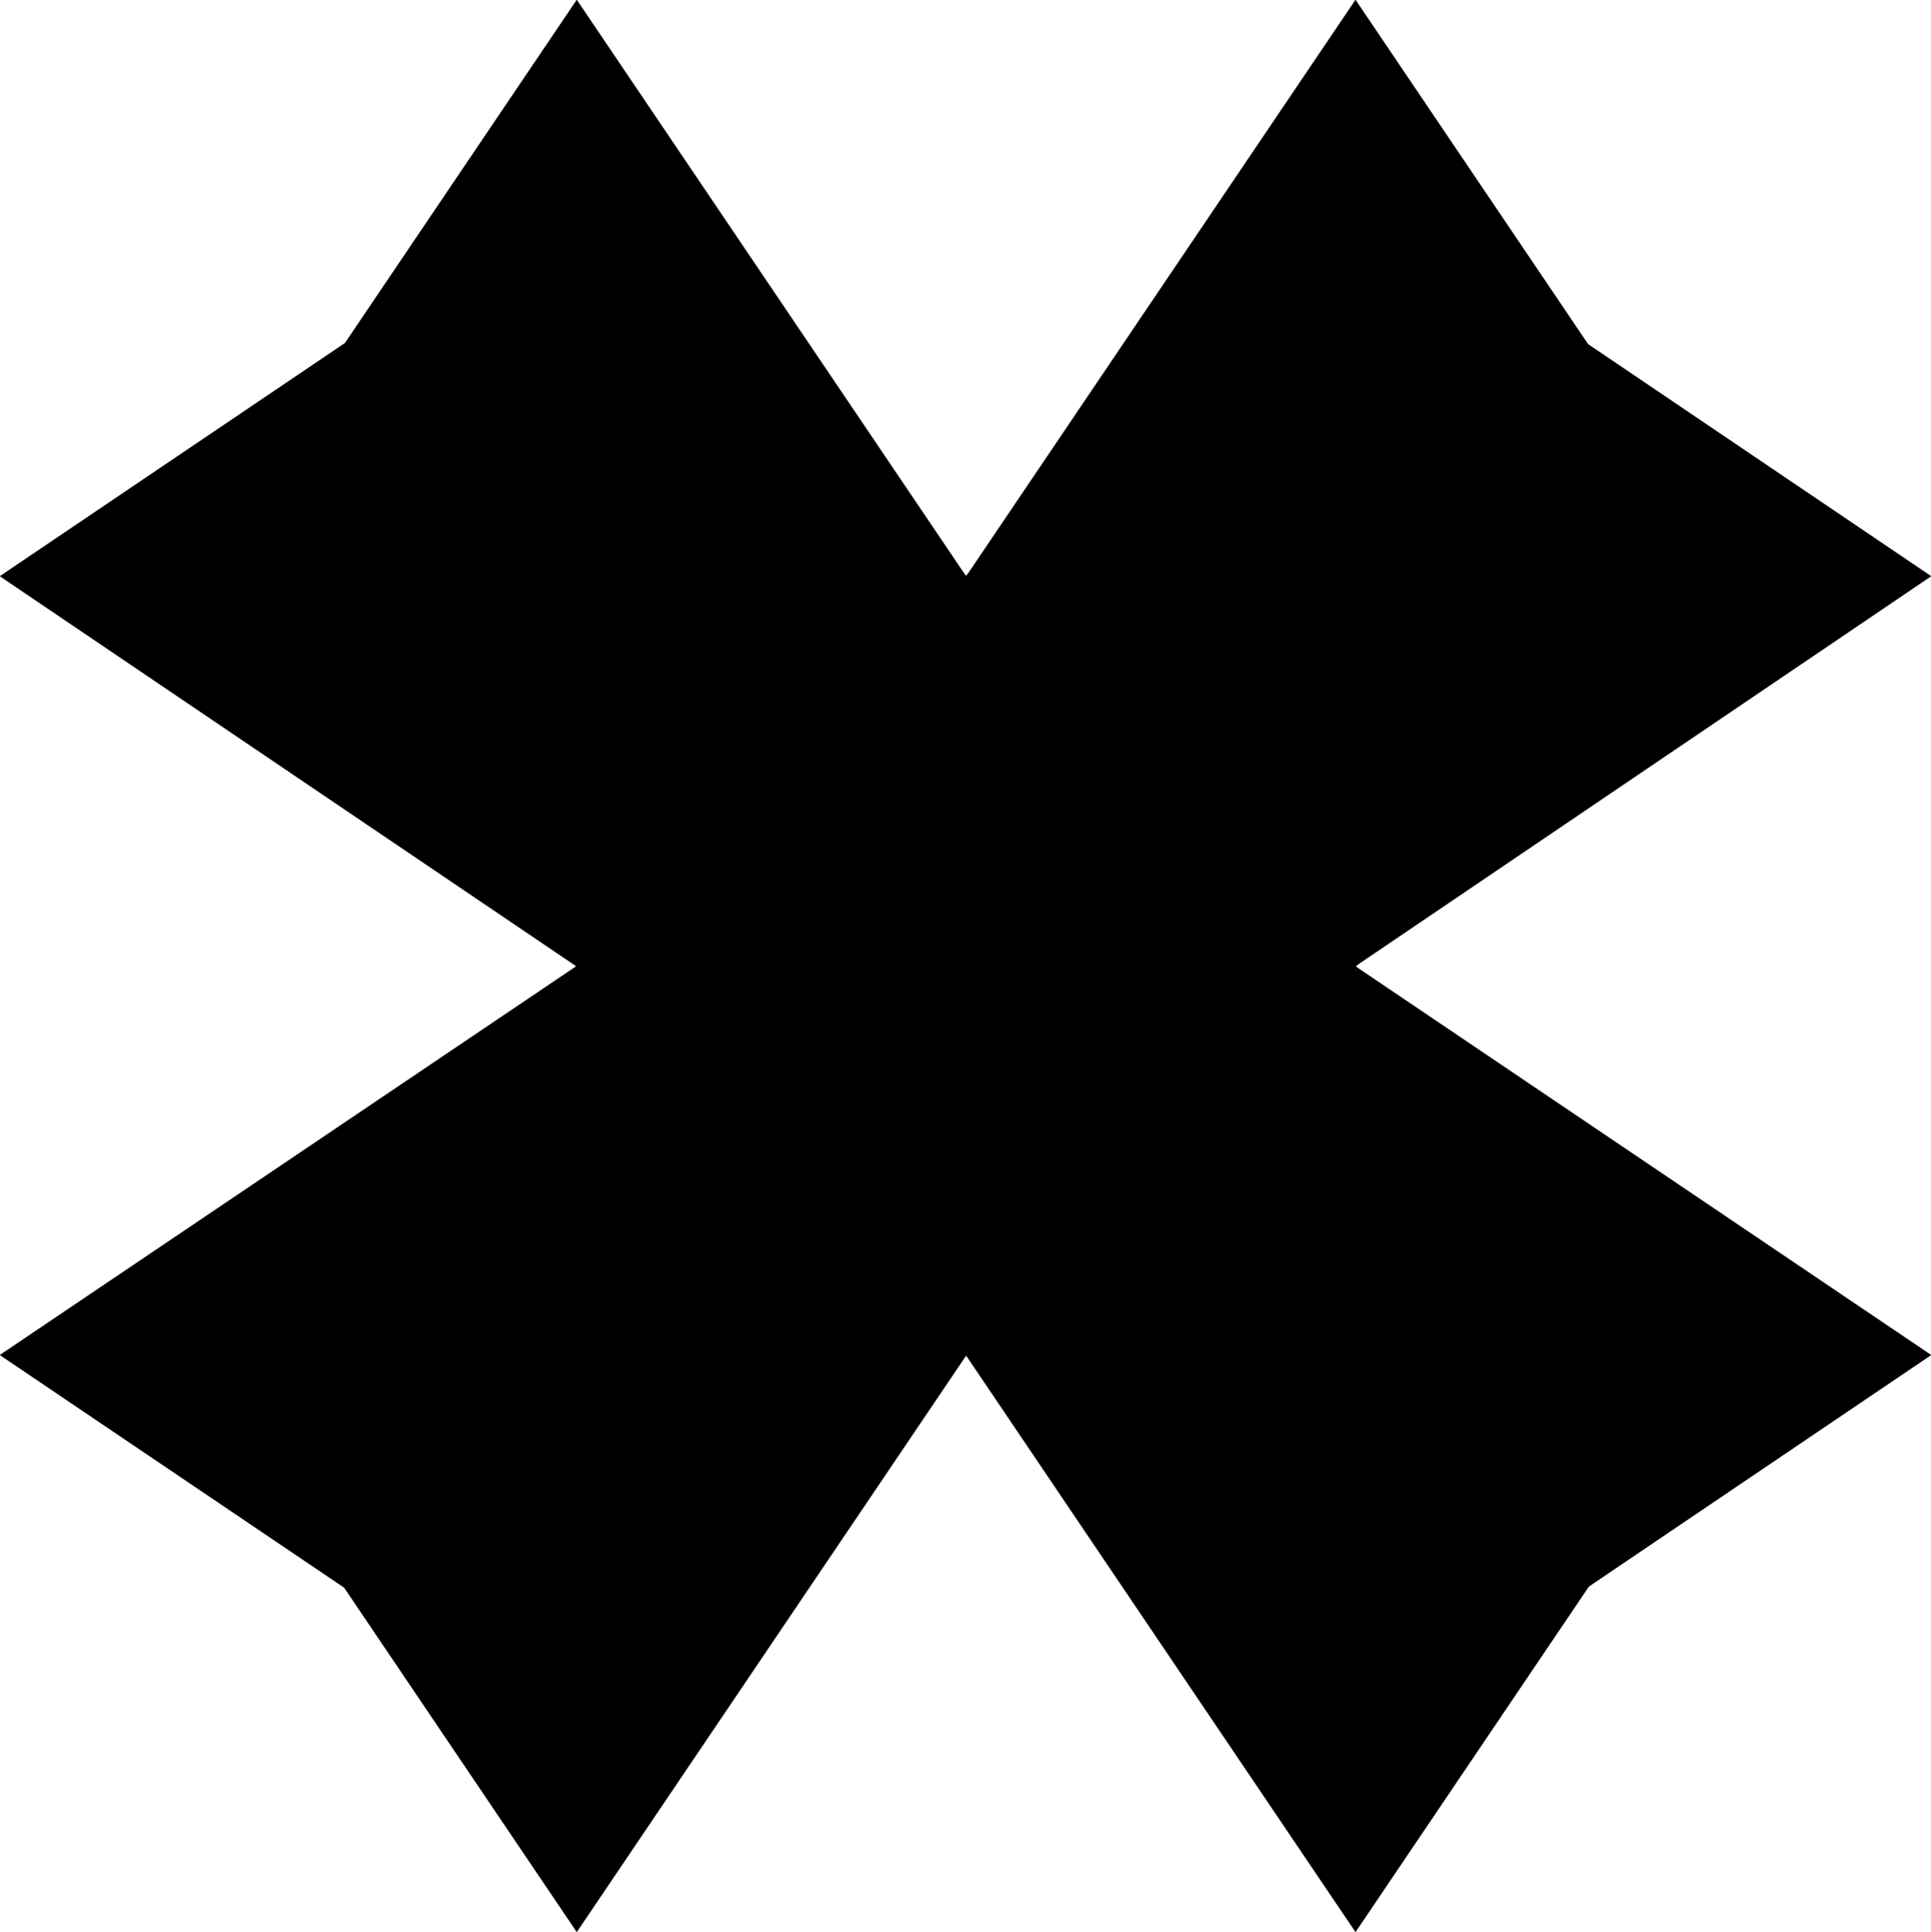
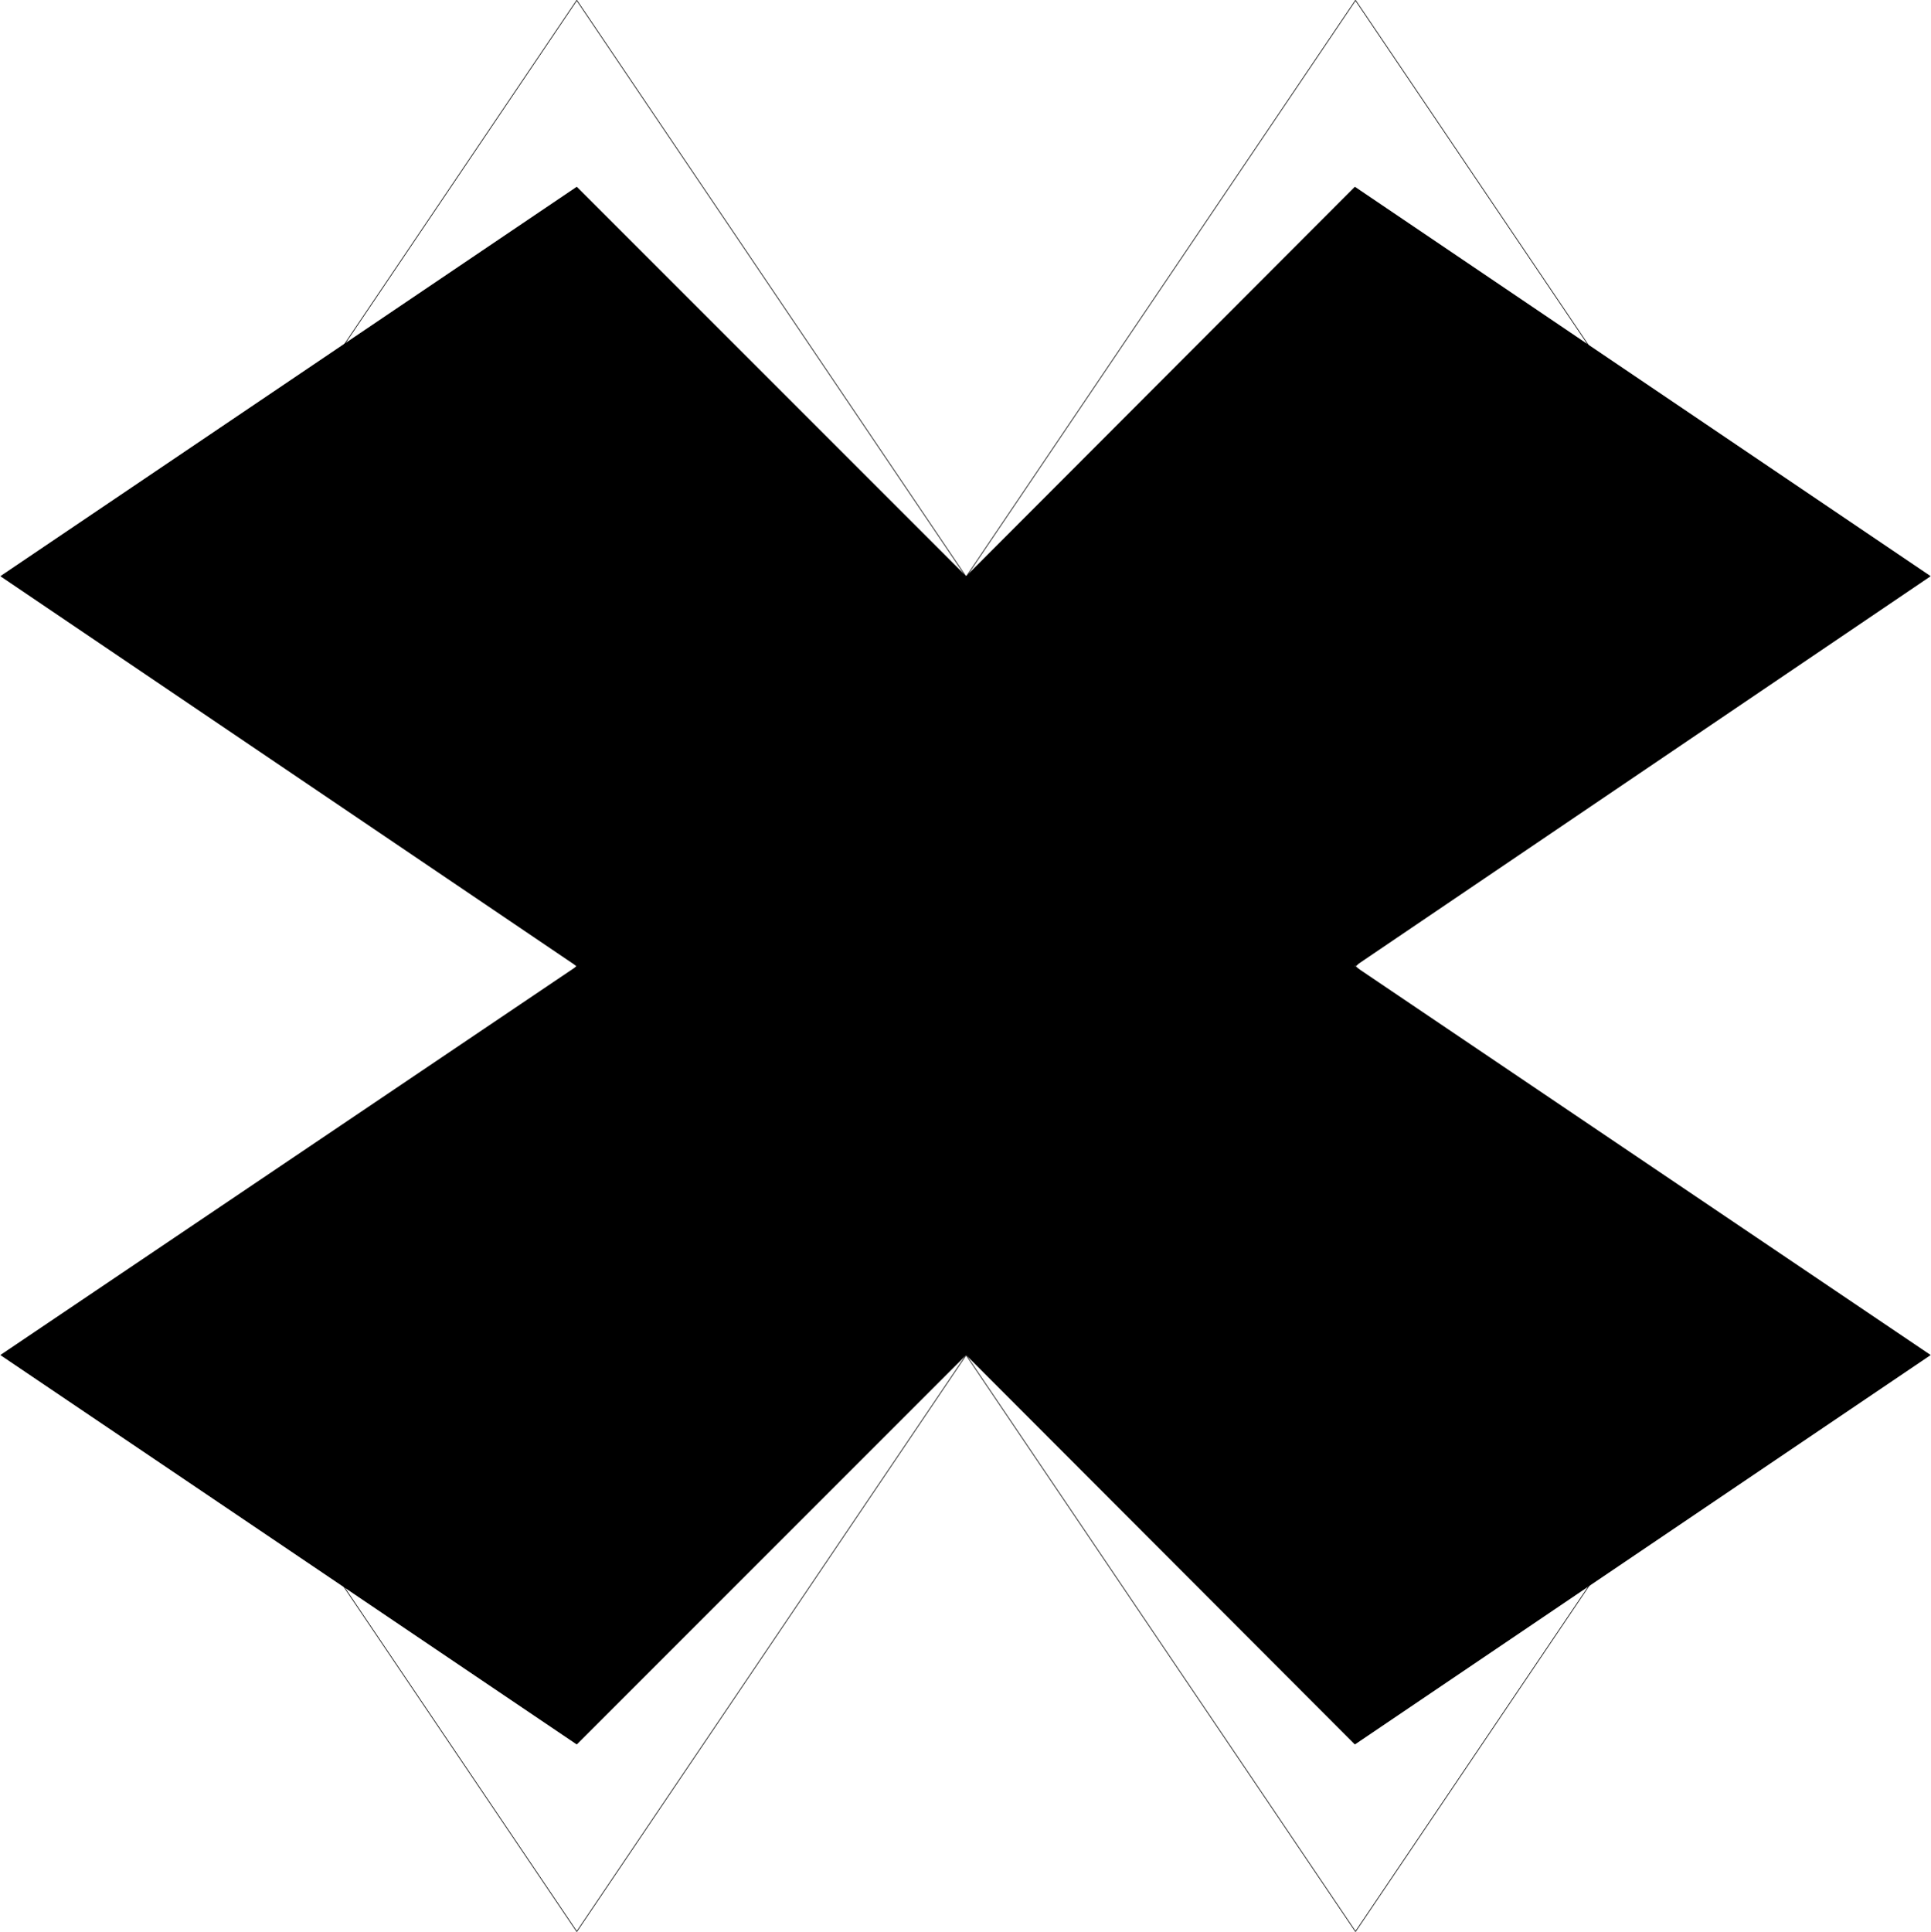
<svg xmlns="http://www.w3.org/2000/svg" xmlns:ns1="http://sodipodi.sourceforge.net/DTD/sodipodi-0.dtd" xmlns:ns2="http://www.inkscape.org/namespaces/inkscape" version="1.0" width="129.766mm" height="129.809mm" id="svg4" ns1:docname="X Mark 3.wmf">
  <ns1:namedview id="namedview4" pagecolor="#ffffff" bordercolor="#000000" borderopacity="0.25" ns2:showpageshadow="2" ns2:pageopacity="0.0" ns2:pagecheckerboard="0" ns2:deskcolor="#d1d1d1" ns2:document-units="mm" />
  <defs id="defs1">
    <pattern id="WMFhbasepattern" patternUnits="userSpaceOnUse" width="6" height="6" x="0" y="0" />
  </defs>
  <path style="fill:#000000;fill-opacity:1;fill-rule:evenodd;stroke:none" d="M 245.389,146.329 344.127,47.43 490.375,146.329 344.127,245.389 490.375,344.127 344.127,443.026 245.389,344.127 146.49,443.026 0.081,344.127 146.49,245.389 0.081,146.329 146.49,47.43 Z" id="path1" />
-   <path style="fill:none;stroke:#000000;stroke-width:0.162px;stroke-linecap:round;stroke-linejoin:round;stroke-miterlimit:4;stroke-dasharray:none;stroke-opacity:1" d="M 245.389,146.329 344.127,47.43 490.375,146.329 344.127,245.389 490.375,344.127 344.127,443.026 245.389,344.127 146.49,443.026 0.081,344.127 146.49,245.389 0.081,146.329 146.49,47.43 l 98.899,98.899" id="path2" />
-   <path style="fill:#000000;fill-opacity:1;fill-rule:evenodd;stroke:none" d="M 146.49,245.389 47.591,146.49 146.49,0.081 245.389,146.49 344.288,0.081 443.187,146.49 344.288,245.389 443.187,344.127 344.288,490.536 245.389,344.127 146.49,490.536 47.591,344.127 Z" id="path3" />
  <path style="fill:none;stroke:#000000;stroke-width:0.162px;stroke-linecap:round;stroke-linejoin:round;stroke-miterlimit:4;stroke-dasharray:none;stroke-opacity:1" d="M 146.49,245.389 47.591,146.49 146.49,0.081 245.389,146.49 344.288,0.081 443.187,146.49 344.288,245.389 443.187,344.127 344.288,490.536 245.389,344.127 146.49,490.536 47.591,344.127 146.49,245.389" id="path4" />
</svg>